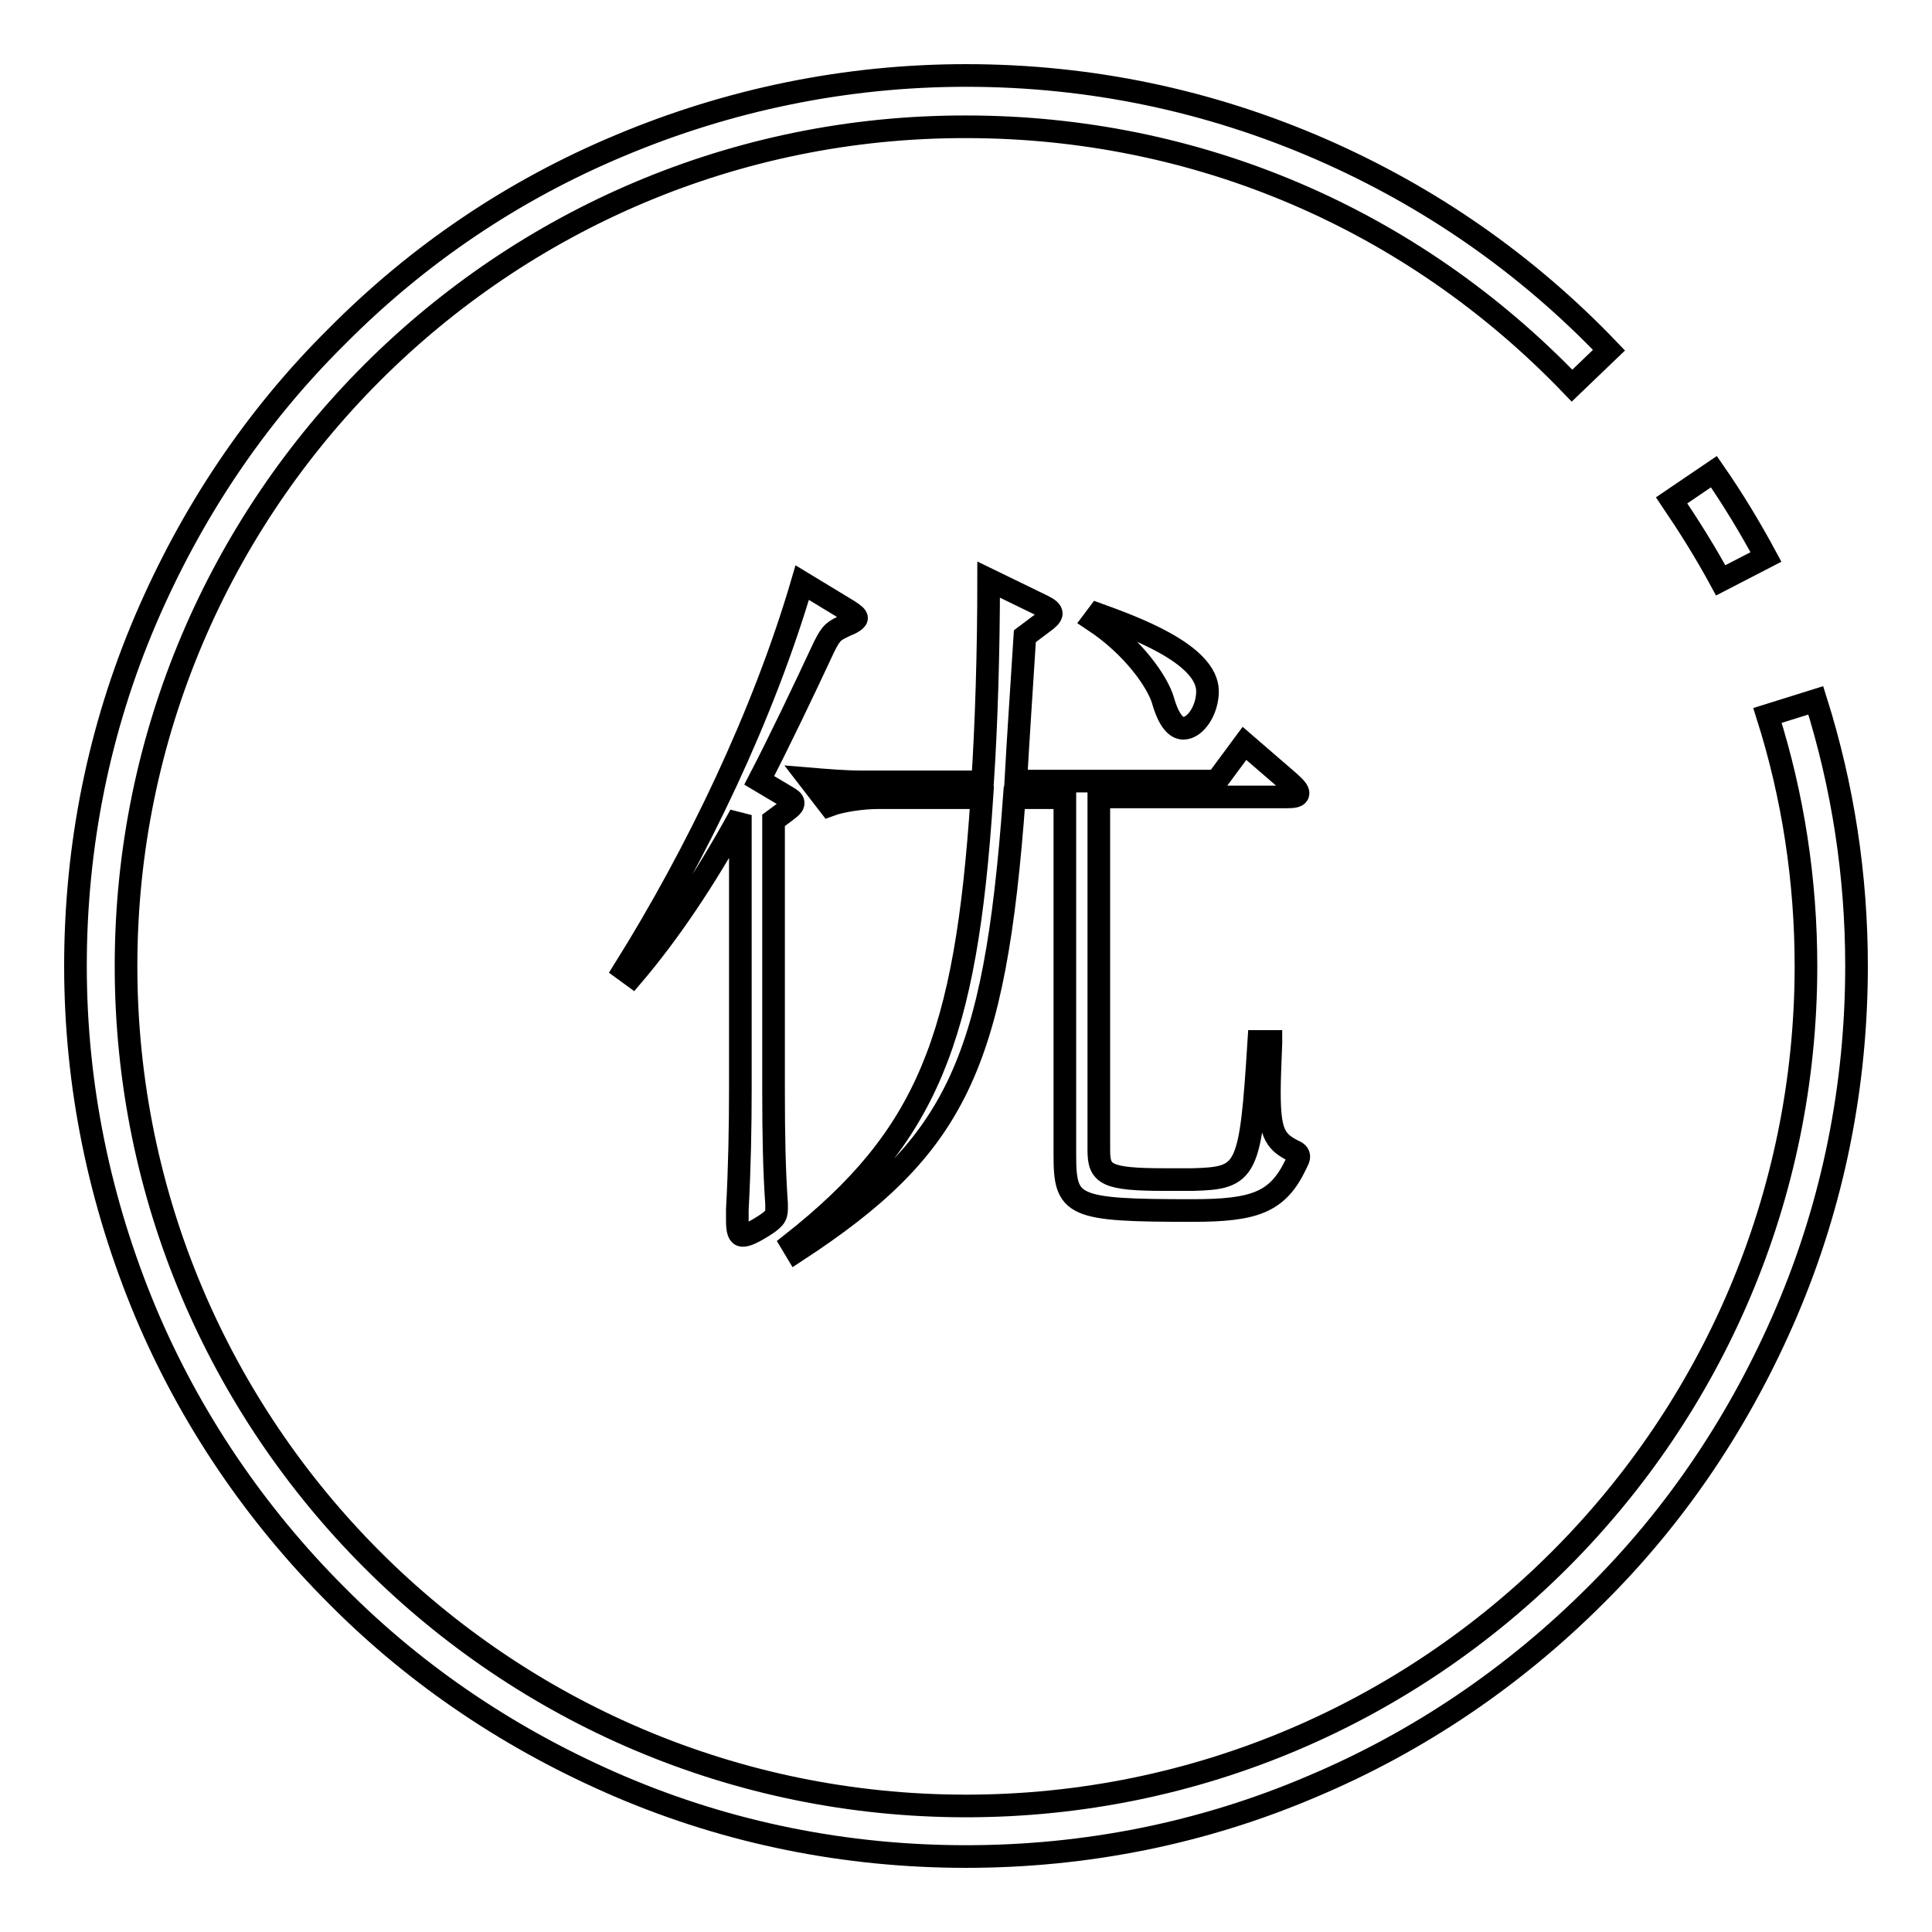
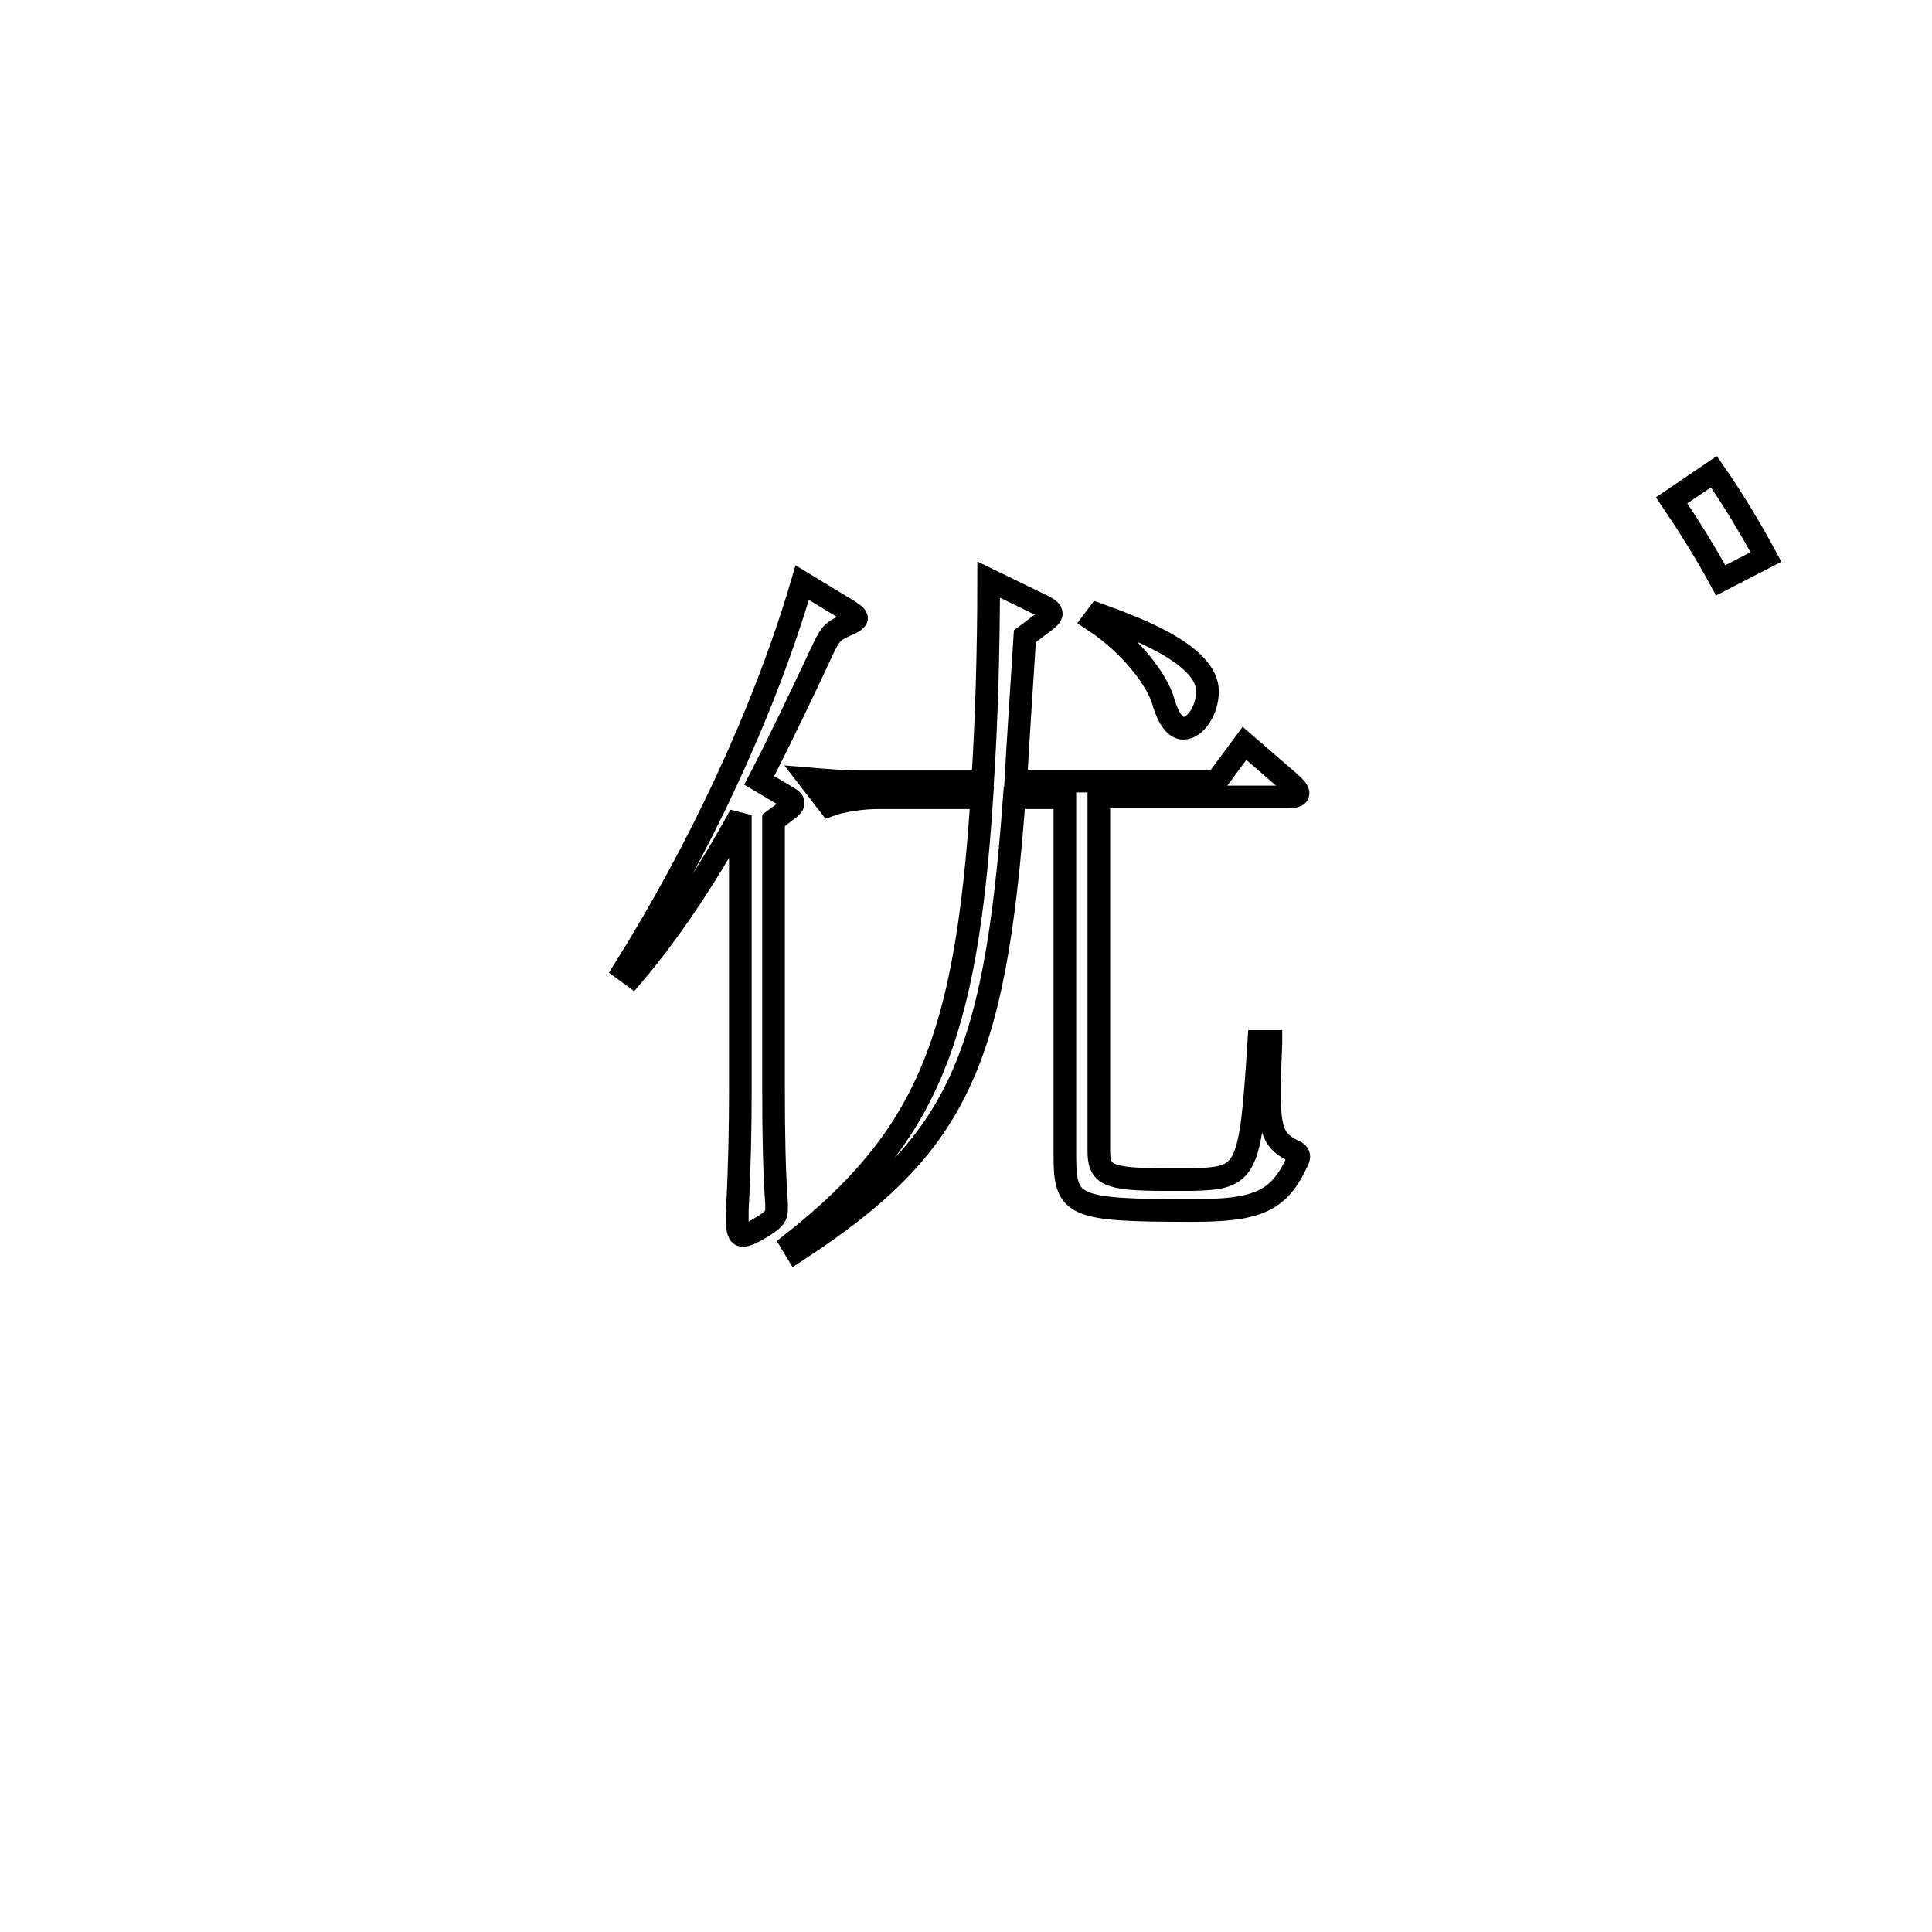
<svg xmlns="http://www.w3.org/2000/svg" version="1.1" x="0px" y="0px" viewBox="0 0 256 256" enable-background="new 0 0 256 256" xml:space="preserve">
  <g>
    <path stroke-width="3" fill-opacity="0" stroke="#000000" d="M228,76.9c-2-3.7-4.2-7.2-6.5-10.6l5.6-3.8c2.5,3.6,4.8,7.4,6.9,11.3L228,76.9z" />
-     <path stroke-width="3" fill-opacity="0" stroke="#000000" d="M128,246c-15.9,0-31.4-3.1-45.9-9.3c-14-6-26.7-14.4-37.5-25.3c-10.8-10.8-19.4-23.5-25.3-37.5 c-6.1-14.6-9.3-30-9.3-45.9c0-15.9,3.1-31.4,9.3-45.9c6-14,14.4-26.7,25.3-37.5C55.4,33.7,68,25.2,82.1,19.3 c14.5-6.1,30-9.3,45.9-9.3c16.4,0,32.2,3.3,47.1,9.8c14.4,6.3,27.2,15.2,38.1,26.6l-4.9,4.7c-21.2-22.1-49.7-34.3-80.3-34.3 C66.7,16.7,16.7,66.6,16.7,128c0,61.4,49.9,111.3,111.3,111.3c61.4,0,111.3-49.9,111.3-111.3c0-11.3-1.7-22.5-5.1-33.2l6.4-2 c3.6,11.4,5.4,23.2,5.4,35.2c0,15.9-3.1,31.4-9.3,45.9c-6,14-14.4,26.7-25.3,37.5c-10.8,10.8-23.5,19.4-37.5,25.3 C159.4,242.9,143.9,246,128,246z" />
    <path stroke-width="3" fill-opacity="0" stroke="#000000" d="M112.4,80.9c0.8,0.5,1.1,0.8,1.1,1s-0.5,0.6-1.3,0.9c-1.7,0.8-2,0.9-3,2.9c-2.8,6-6,12.7-8.6,17.7l3.7,2.2 c0.5,0.3,0.8,0.5,0.8,0.8c0,0.4-0.3,0.6-2.6,2.3v35.9c0,5.9,0.1,10.7,0.4,14.9v0.7c0,1-0.3,1.4-2.3,2.6c-1,0.6-1.7,0.9-2.2,0.9 s-0.7-0.6-0.7-2v-1.4c0.3-5.6,0.4-11,0.4-15.9v-36.4c-4.8,8.8-9.7,15.9-14.3,21.3l-1.1-0.8c9.7-15.5,18.5-33.9,23.6-51.3 L112.4,80.9z M168.4,138.2c-0.1,2.7-0.2,4.8-0.2,6.5c0,5.3,0.7,6.5,3,7.7c0.7,0.3,0.9,0.5,0.9,0.9c0,0.2-0.2,0.6-0.4,1 c-2.4,5-5.4,6.1-13.7,6.1c-16,0-16.9-0.5-16.9-7.4v-47.3h-6.7c-2.6,35.6-7.8,46.3-28.9,60.1l-0.6-1c18-14.2,23.1-27.2,25.2-59.1 h-13.8c-2,0-4.8,0.4-6.4,1l-2.7-3.5c2.4,0.2,4.8,0.4,7,0.4h16c0.5-7.6,0.8-17.3,0.8-26.8l7.2,3.5c0.8,0.4,1.1,0.7,1.1,1 c0,0.3-0.4,0.7-1.1,1.2l-2.4,1.8c-0.4,6.4-0.9,13.7-1.2,19.2h26.6l3.7-5l5.9,5.1c0.9,0.8,1.2,1.2,1.2,1.5c0,0.4-0.5,0.5-1.6,0.5 h-24.8v46.8c0,3.2,0.9,3.9,8.8,3.9h3.6c7.3-0.2,7.7-0.9,8.8-18.3H168.4L168.4,138.2z M145.5,81.4c4.4,1.6,14.5,5.2,14.5,10.2 c0,2.5-1.6,4.9-3.2,4.9c-0.9,0-1.9-0.9-2.7-3.7c-0.7-2.4-3.9-7.1-9.2-10.6L145.5,81.4z" />
  </g>
</svg>